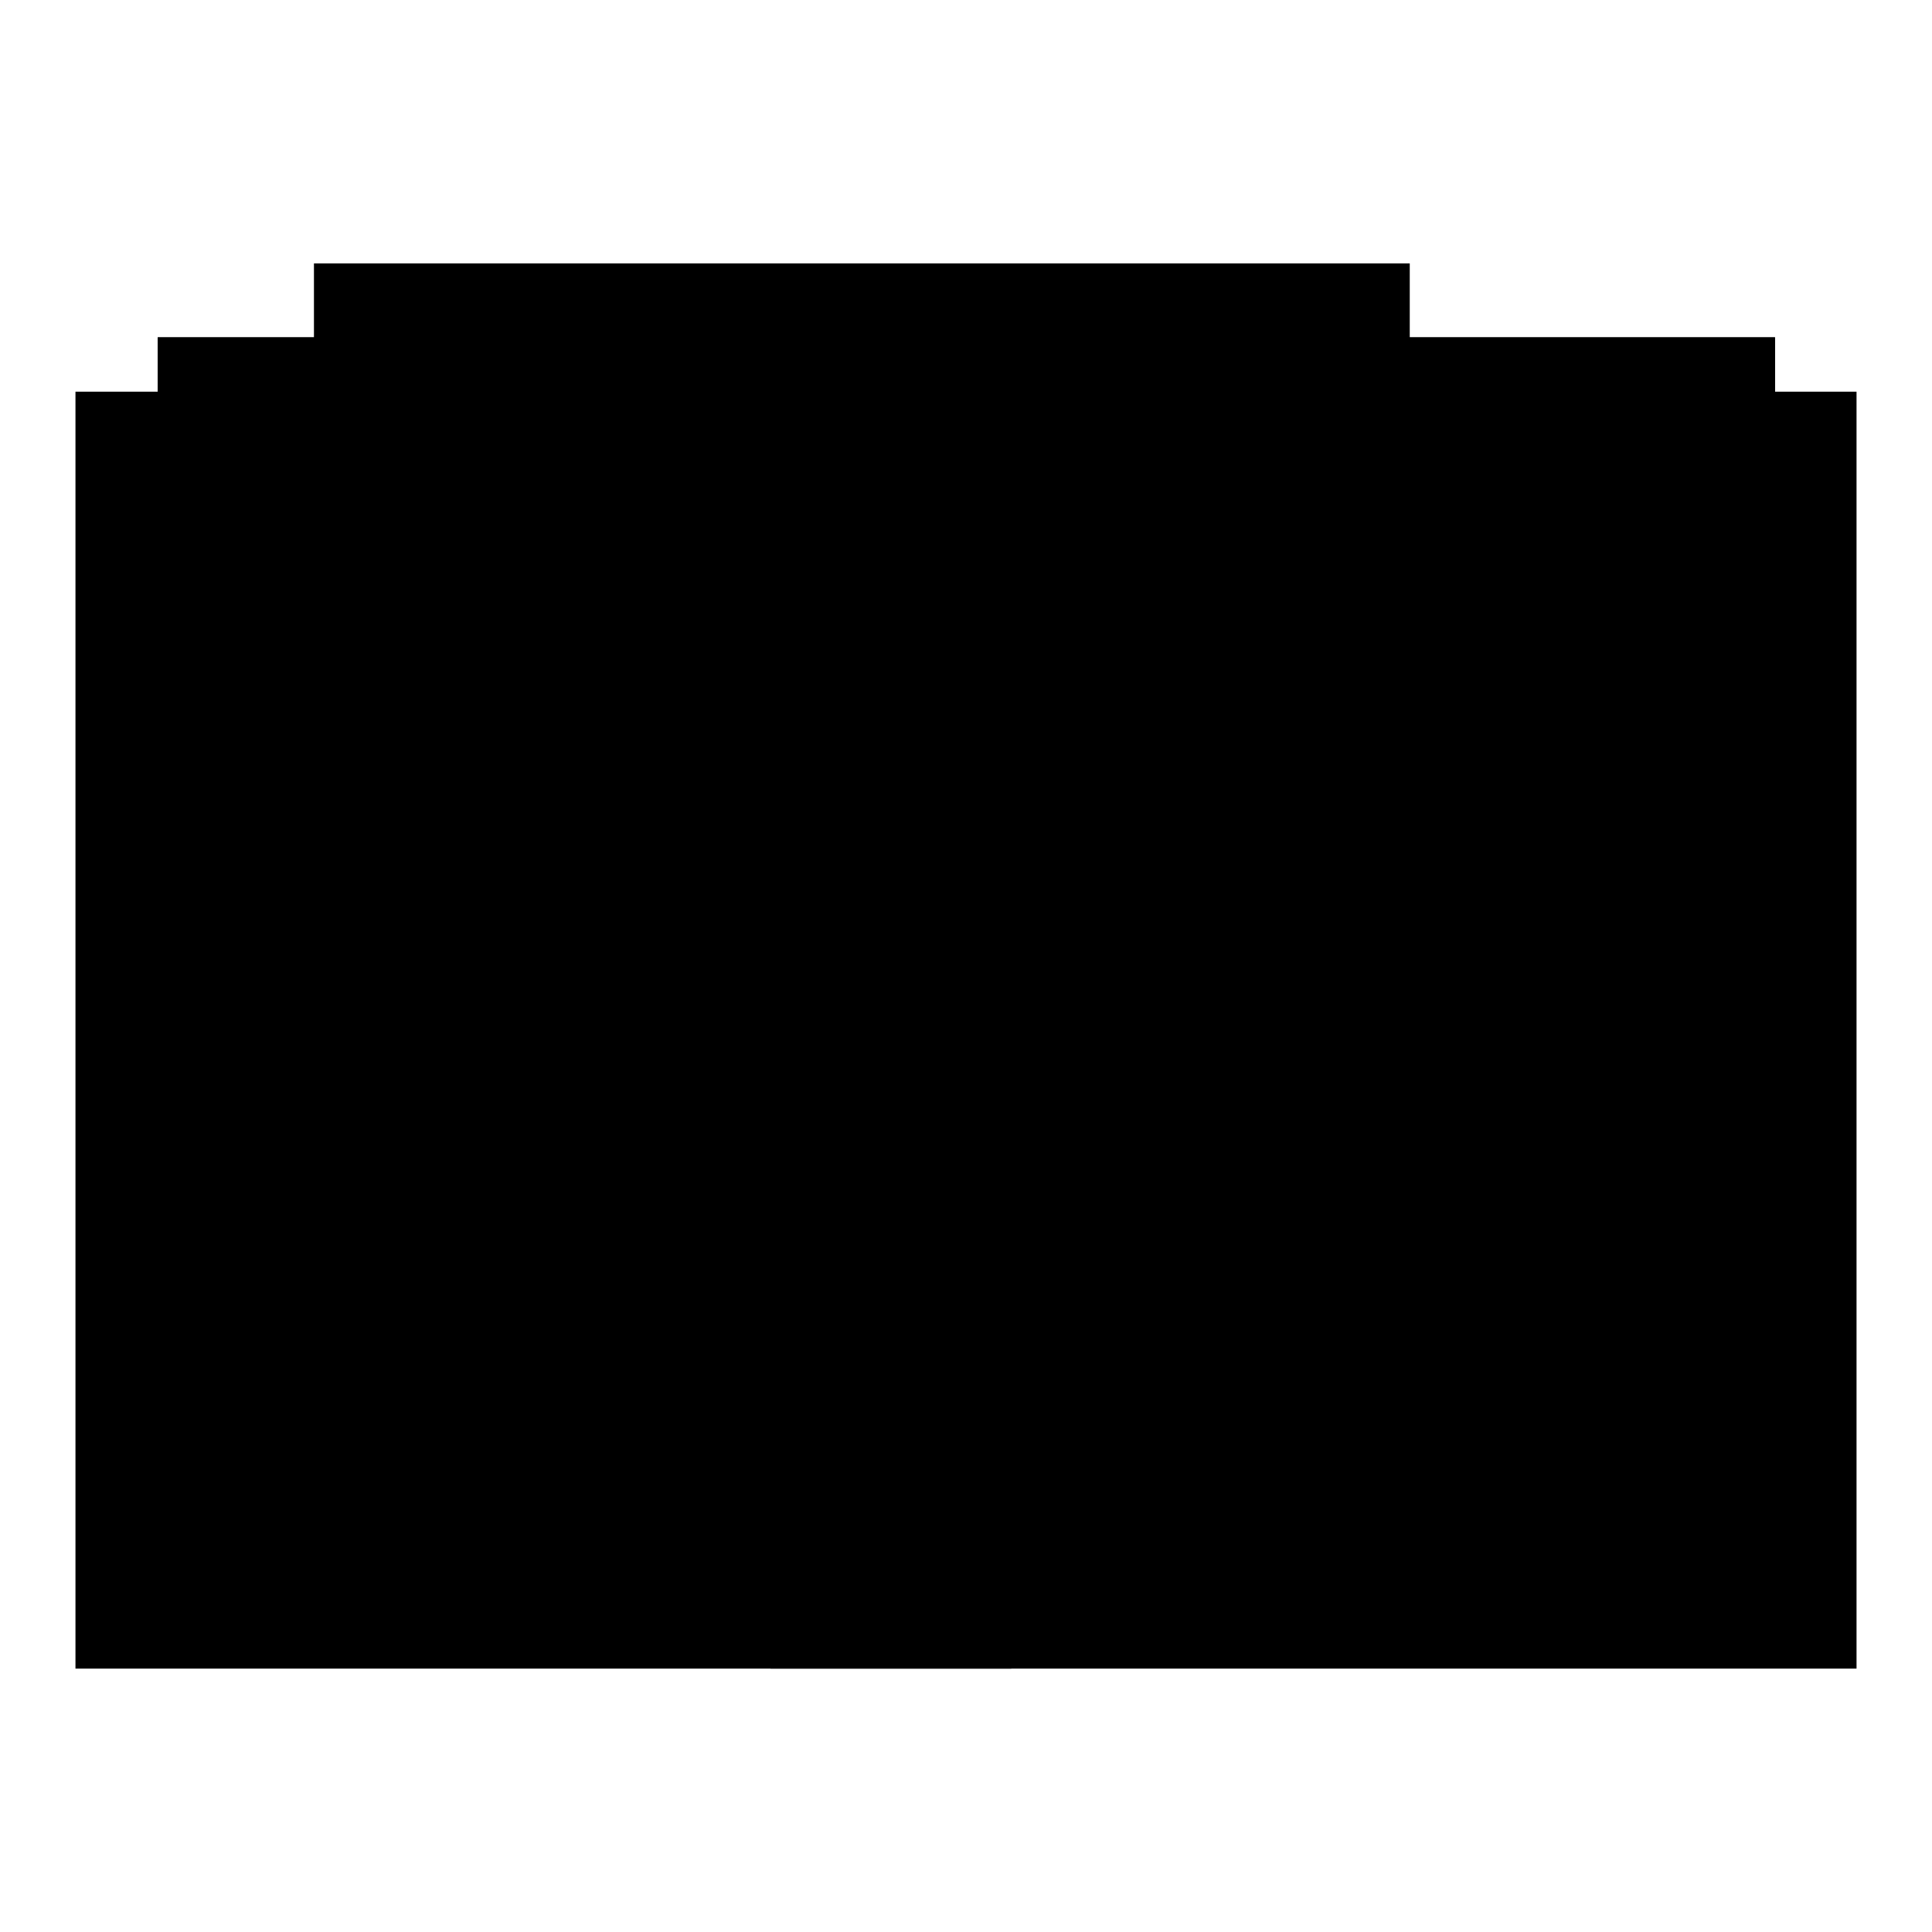
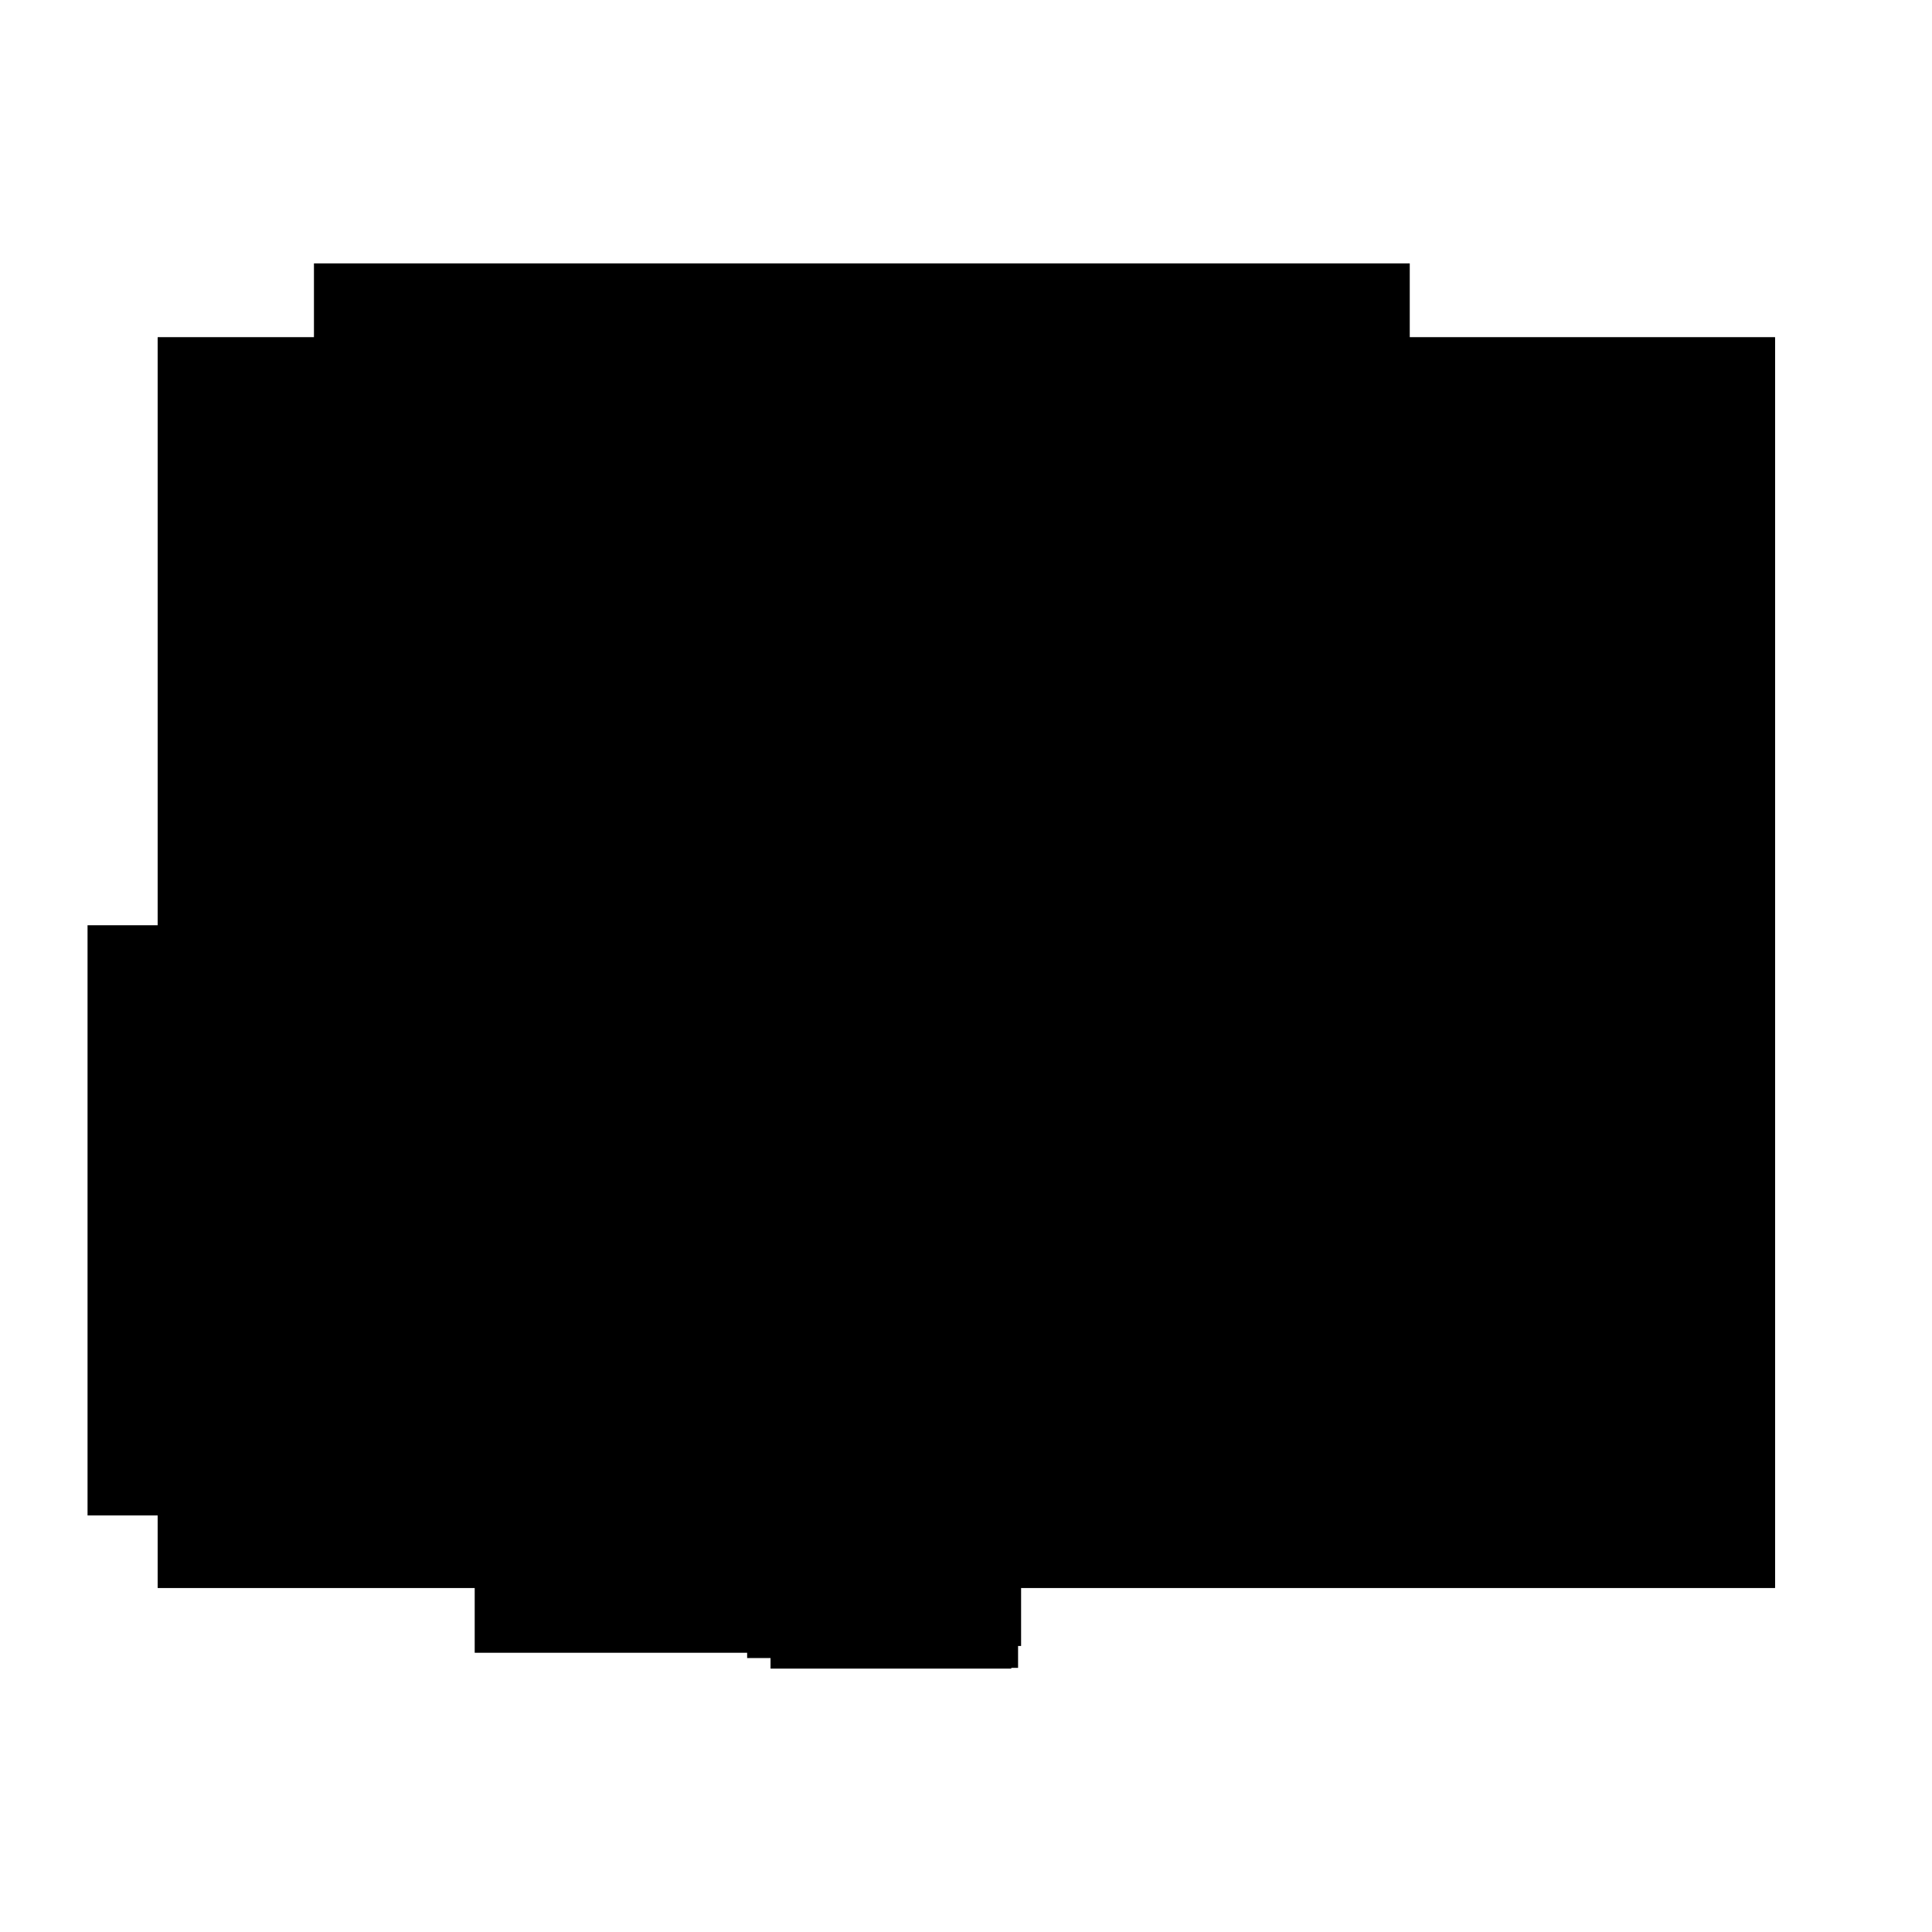
<svg xmlns="http://www.w3.org/2000/svg" version="1.1" x="0px" y="0px" viewBox="0 0 256 256" enable-background="new 0 0 256 256" xml:space="preserve">
  <g>
    <g>
      <path fill="#000000" d="M118.8,53.8h33v25.5h-33V53.8L118.8,53.8z" />
      <path fill="#000000" d="M153.1,67.8h25.7v24.1h-25.7V67.8z" />
      <path fill="#000000" d="M159.5,73.1h23.9v23.6h-23.9V73.1L159.5,73.1z" />
      <path fill="#000000" d="M161.3,73.8h23.8v23.5h-23.8V73.8z" />
      <path fill="#000000" d="M54.1,101.3h24.5v24.5H54.1V101.3z" />
      <path fill="#000000" d="M116.8,143.5h23.4v23h-23.4V143.5L116.8,143.5z" />
      <path fill="#000000" d="M112.3,195.1h23v23h-23V195.1L112.3,195.1z" />
      <path fill="#000000" d="M41.6,34.9h145.2v71.4H41.6V34.9L41.6,34.9z" />
      <path fill="#000000" d="M51.7,65.9H74v22.2H51.7V65.9z" />
-       <path fill="#000000" d="M10,51.9h236v169.2H10V51.9L10,51.9z" />
      <path fill="#000000" d="M11.6,122.6h129.8v78.2H11.6V122.6z" />
      <path fill="#000000" d="M78.6,53.8h62.2v36.8H78.6V53.8L78.6,53.8z" />
      <path fill="#000000" d="M130.9,55.3h33.7v27.9h-33.7V55.3z" />
      <path fill="#000000" d="M142.9,60h29.4v27.4h-29.4V60z" />
      <path fill="#000000" d="M61,66h39.5v42.7H61V66L61,66z" />
      <path fill="#000000" d="M156,69.3h26.1v25.9H156V69.3z" />
      <path fill="#000000" d="M54.7,86.7H84V123H54.7V86.7z" />
      <path fill="#000000" d="M77.4,130.8h122.7v71.8H77.4V130.8L77.4,130.8z" />
      <path fill="#000000" d="M74.9,163.7h25.5v25.4H74.9V163.7z" />
      <path fill="#000000" d="M157.9,164.5h22.2v22.1h-22.2V164.5L157.9,164.5z" />
-       <path fill="#000000" d="M78.3,165.2h22.1v22.1H78.3V165.2z" />
      <path fill="#000000" d="M69.7,159.2h27.9v27.6H69.7V159.2z" />
      <path fill="#000000" d="M62.9,176.5h58.4V219H62.9V176.5L62.9,176.5z" />
      <path fill="#000000" d="M99,193.6h25.3v26.1H99V193.6z" />
      <path fill="#000000" d="M111,197.1h23.9V221H111V197.1z" />
      <path fill="#000000" d="M102.1,194.1H134v27h-31.9V194.1L102.1,194.1z" />
      <path fill="#000000" d="M150.6,64h25.7v25.9h-25.7V64z" />
      <path fill="#000000" d="M96.4,124.9c-3.5,0.9-6.6,1.7-9.2,2.3c-2.6,0.7-4.9,1.3-6.7,1.8c-1.9,0.5-3.3,0.9-4.5,1.2c-1.1,0.3-1.9,0.6-2.4,0.7l-0.7-2.7c1.2-0.1,2.9-0.5,5.3-1s5-1.1,7.9-1.9c2.9-0.7,5.5-1.4,7.5-2c2.1-0.6,3.7-1.1,4.8-1.5c0,0.6,0.1,1.2,0.2,1.6c0.1,0.5,0.2,1.1,0.4,1.8l2.6,10.3c0.2,0.7,0.4,1.4,0.6,2c0.2,0.6,0.4,1.2,0.7,1.9l-2.6,0.6l-0.9-3.8l-19.7,4.9l2.6,10.5c0.3,1,0.6,1.7,1.1,1.9c0.5,0.3,1.3,0.3,2.5,0c1.3-0.3,2.3-0.5,3.3-0.7c0.9-0.2,1.9-0.4,2.8-0.7s2-0.5,3.2-0.8c1.2-0.3,2.6-0.7,4.3-1.2c1.5-0.4,2.6-0.8,3.5-1.2c0.9-0.4,1.5-0.8,1.9-1.3c0.4-0.5,0.7-1.1,0.7-1.7c0-0.7,0-1.4-0.1-2.3c0.6,0.1,1.1,0.2,1.4,0.3c0.4,0,0.9,0,1.4,0c0,1.1,0,2.1-0.2,2.9c-0.1,0.8-0.4,1.5-0.9,2.2c-0.4,0.6-1.1,1.2-1.9,1.7c-0.8,0.5-2,1-3.3,1.4c-0.5,0.1-1.1,0.3-1.9,0.6c-0.8,0.2-1.6,0.5-2.6,0.7c-1,0.2-2,0.5-3.1,0.8c-1.1,0.3-2.1,0.5-3.2,0.8c-1.1,0.3-2.1,0.5-3.1,0.7c-1,0.2-1.9,0.4-2.7,0.6c-0.9,0.2-1.7,0.3-2.3,0.3c-0.6,0-1.1-0.2-1.5-0.4c-0.4-0.3-0.7-0.7-0.9-1.2c-0.2-0.5-0.5-1.2-0.7-2l-2.8-11.3c-0.3-1.3-0.6-2.3-0.8-3.1c-0.2-0.8-0.5-1.5-0.6-2c0.6,0,1,0,1.4-0.1c0.4,0,0.8-0.1,1.3-0.2c0.5-0.1,0.8,0,0.9,0.2c0.2,0.2,0,0.5-0.3,0.8c-0.1,0.1-0.1,0.3-0.1,0.7c0,0.4,0.1,0.9,0.3,1.6l19.7-4.9L96.4,124.9z" />
      <path fill="#000000" d="M117.1,131.3c0.5,2.1,0.9,4,1.2,5.7c0.3,1.6,0.5,3.2,0.6,4.5c0.1,1.3,0.1,2.6,0,3.9c-0.1,1.2-0.3,2.5-0.6,3.7c-0.5-0.3-1-0.6-1.5-0.7c-0.5-0.1-1-0.2-1.5-0.1c0.5-1.3,0.8-2.7,1-4.1c0.2-1.4,0.1-3.1-0.1-5.1s-0.7-4.3-1.3-7.1c-0.7-2.7-1.6-6.1-2.7-10.1c0.3,0,0.9-0.1,1.8-0.3c0.9-0.2,2-0.4,3.3-0.7c1.3-0.3,2.9-0.6,4.6-1.1c1.7-0.4,3.6-0.9,5.7-1.4c-0.6-1.9-1.1-3.3-1.4-4.3c-0.4-1-0.7-1.7-0.9-2.2c0.6,0,1.1,0,1.5-0.1c0.4,0,0.9-0.1,1.4-0.2c0.4,0,0.6,0,0.7,0.1c0.1,0.1,0.1,0.4-0.1,0.7c0,0.1-0.1,0.2-0.1,0.4c0,0.2,0,0.5,0.1,0.8c0.1,0.4,0.2,0.9,0.4,1.6c0.2,0.7,0.4,1.5,0.7,2.6c3.2-0.8,5.6-1.4,7.4-1.9c1.8-0.5,3-0.9,3.6-1.2l0.7,2.6c-0.3,0-0.9,0.2-1.7,0.3c-0.8,0.2-1.8,0.4-2.8,0.6c-1,0.2-2.1,0.5-3.3,0.8c-1.1,0.3-2.2,0.5-3.2,0.8c0.8,2.6,1.7,4.7,2.5,6.6c0.8,1.8,1.7,3.5,2.6,5c0.2-0.4,0.3-0.8,0.4-1.3c0.1-0.4,0.2-0.8,0.3-1.3c0.1-0.6,0.3-1.2,0.4-1.9c0.1-0.7,0.2-1.4,0.3-2.2c0.1-0.7,0.1-1.5,0.1-2.2c0-0.7,0-1.5,0-2.1c0.6,0.2,1.1,0.3,1.5,0.4c0.4,0.1,0.8,0.1,1.2,0.1c0.6,0,0.9,0.1,1,0.3c0.1,0.2,0,0.5-0.4,0.8c-0.1,0.1-0.2,0.2-0.3,0.5c-0.1,0.3-0.2,0.7-0.4,1.2c-0.1,0.5-0.3,1.2-0.5,2s-0.3,1.8-0.6,3c-0.1,0.7-0.3,1.5-0.6,2.4c-0.2,0.8-0.6,1.7-0.9,2.6c2,2.8,4,4.7,6.1,5.8c0.4,0.2,0.7,0.3,1,0.3c0.2,0,0.4-0.1,0.6-0.4c0.1-0.3,0.2-0.7,0.2-1.4c0-0.6,0-1.6-0.2-2.8c0.4,0.3,0.9,0.6,1.3,0.7c0.5,0.1,1,0.2,1.4,0.2c0,1.6-0.2,2.8-0.3,3.8c-0.2,1-0.4,1.7-0.7,2.1c-0.3,0.5-0.7,0.7-1.2,0.7c-0.5,0-1-0.1-1.6-0.3c-0.7-0.3-1.3-0.6-2-1.1c-0.7-0.4-1.4-0.9-2.1-1.5c-0.7-0.5-1.3-1.1-2-1.7s-1.2-1.2-1.7-1.8c-0.8,1.8-1.7,3.6-2.7,5.3c-1,1.7-2,3.2-2.9,4.6c-0.4-0.3-0.8-0.5-1.3-0.7c-0.5-0.2-1-0.3-1.6-0.4c1.3-1.3,2.6-2.9,3.8-4.9c1.2-1.9,2.2-3.9,3.1-6.1c-1.4-2.2-2.6-4.4-3.6-6.6c-1-2.2-1.9-4.6-2.8-7.2l-13.1,3.3c0.3,1,0.6,2,0.8,2.9c0.2,0.9,0.5,1.8,0.7,2.7l4.5-1.1c1-0.3,2-0.5,3-0.8c1-0.3,1.7-0.6,2.2-0.8l2.3,12.3c0.3,1.5,0,2.7-1,3.5c-0.9,0.8-2.6,1.4-5,1.7c-0.1-0.5-0.3-1-0.5-1.3c-0.2-0.4-0.5-0.8-1-1.3c1.2,0,2.2-0.1,2.9-0.2c0.7-0.1,1.3-0.2,1.6-0.5c0.4-0.2,0.6-0.5,0.7-0.8c0.1-0.3,0-0.7,0-1.2l-1.7-9.5L117.1,131.3z" />
      <path fill="#000000" d="M136.9,115.8c-0.6-0.6-1.4-1.2-2.4-1.8c-1-0.6-2-1.2-3.1-1.6l1.4-1.9c1,0.5,2.1,1,3.1,1.6c1,0.6,1.9,1.1,2.5,1.7L136.9,115.8z" />
      <path fill="#000000" d="M179.2,107.5c-2,0.4-4.2,0.9-6.7,1.5s-5.6,1.3-9.1,2.2c-3.5,0.9-6.5,1.6-9.1,2.3s-4.7,1.3-6.6,1.9l-0.6-2.4c2-0.4,4.2-0.9,6.7-1.5c2.5-0.6,5.6-1.3,9.1-2.2c3.5-0.9,6.5-1.6,9-2.3c2.5-0.7,4.7-1.3,6.6-1.9L179.2,107.5z" />
      <path fill="#000000" d="M159.6,114.5c0.4,0.1,0.6,0.2,0.6,0.4c0,0.2-0.1,0.4-0.6,0.6c-0.2,0.1-0.5,0.3-0.8,0.7c-0.3,0.4-0.7,1-1.2,1.9c-0.4,0.7-0.7,1.3-1.1,1.9c-0.3,0.6-0.7,1.1-1,1.7c-0.3,0.6-0.7,1.1-1,1.6c-0.4,0.5-0.7,1.1-1.2,1.6c-0.4-0.4-0.8-0.6-1.2-0.8c-0.4-0.2-0.9-0.3-1.3-0.4c0.7-0.7,1.4-1.4,2-2.1c0.6-0.7,1.2-1.4,1.7-2.2c0.5-0.8,1-1.6,1.5-2.6c0.5-0.9,0.9-2,1.3-3.1c0.4,0.2,0.8,0.4,1.2,0.5C158.9,114.3,159.2,114.4,159.6,114.5z" />
      <path fill="#000000" d="M167.6,127c1.2-1.6,2.1-3.3,2.8-5.1c0.7-1.8,1.2-3.7,1.6-5.9l2.2,0.6c-0.6,2.3-1.3,4.4-2,6.2c-0.7,1.8-1.6,3.5-2.6,5.1c2.1,0.8,4.4,1.4,6.9,1.8c2.5,0.3,5.4,0.5,8.6,0.4c-0.3,0.5-0.5,0.9-0.7,1.4s-0.2,0.9-0.2,1.3c-3.5-0.3-6.5-0.7-9-1.2c-2.6-0.5-4.9-1.1-6.9-2c-0.7,0.8-1.4,1.6-2.2,2.4s-1.8,1.7-2.8,2.6c-1,0.9-2.2,1.8-3.5,2.8c-1.3,1-2.7,2-4.3,3.2c-0.4-0.5-0.7-0.8-1.1-1.1c-0.4-0.3-0.8-0.5-1.3-0.7c3.1-1.8,5.7-3.4,7.8-5.1c2.1-1.6,3.9-3.3,5.4-5c-1.6-0.8-3.1-1.8-4.5-2.9c-1.4-1.1-2.9-2.4-4.5-3.9l1.5-1.6c1.4,1.4,2.8,2.7,4.3,3.8C164.5,125.3,166,126.2,167.6,127z" />
      <path fill="#000000" d="M163.6,108.6c-1.5-1.2-3.7-2.2-6.6-3.2l1-2c1.1,0.4,2.3,0.9,3.5,1.4c1.2,0.5,2.4,1.1,3.6,1.8L163.6,108.6z" />
      <path fill="#000000" d="M178.3,118c-3-1.9-6.4-3.7-10.3-5.2l0.8-1.9c2.1,0.8,4,1.6,5.8,2.5c1.7,0.8,3.4,1.7,5.1,2.6L178.3,118z" />
      <path fill="#000000" d="M20.9,44.7h214.3v165.7H20.9V44.7L20.9,44.7z" />
      <path fill="#000000" d="M20.9,44.7h214.3v165.7H20.9V44.7L20.9,44.7z" />
    </g>
  </g>
</svg>